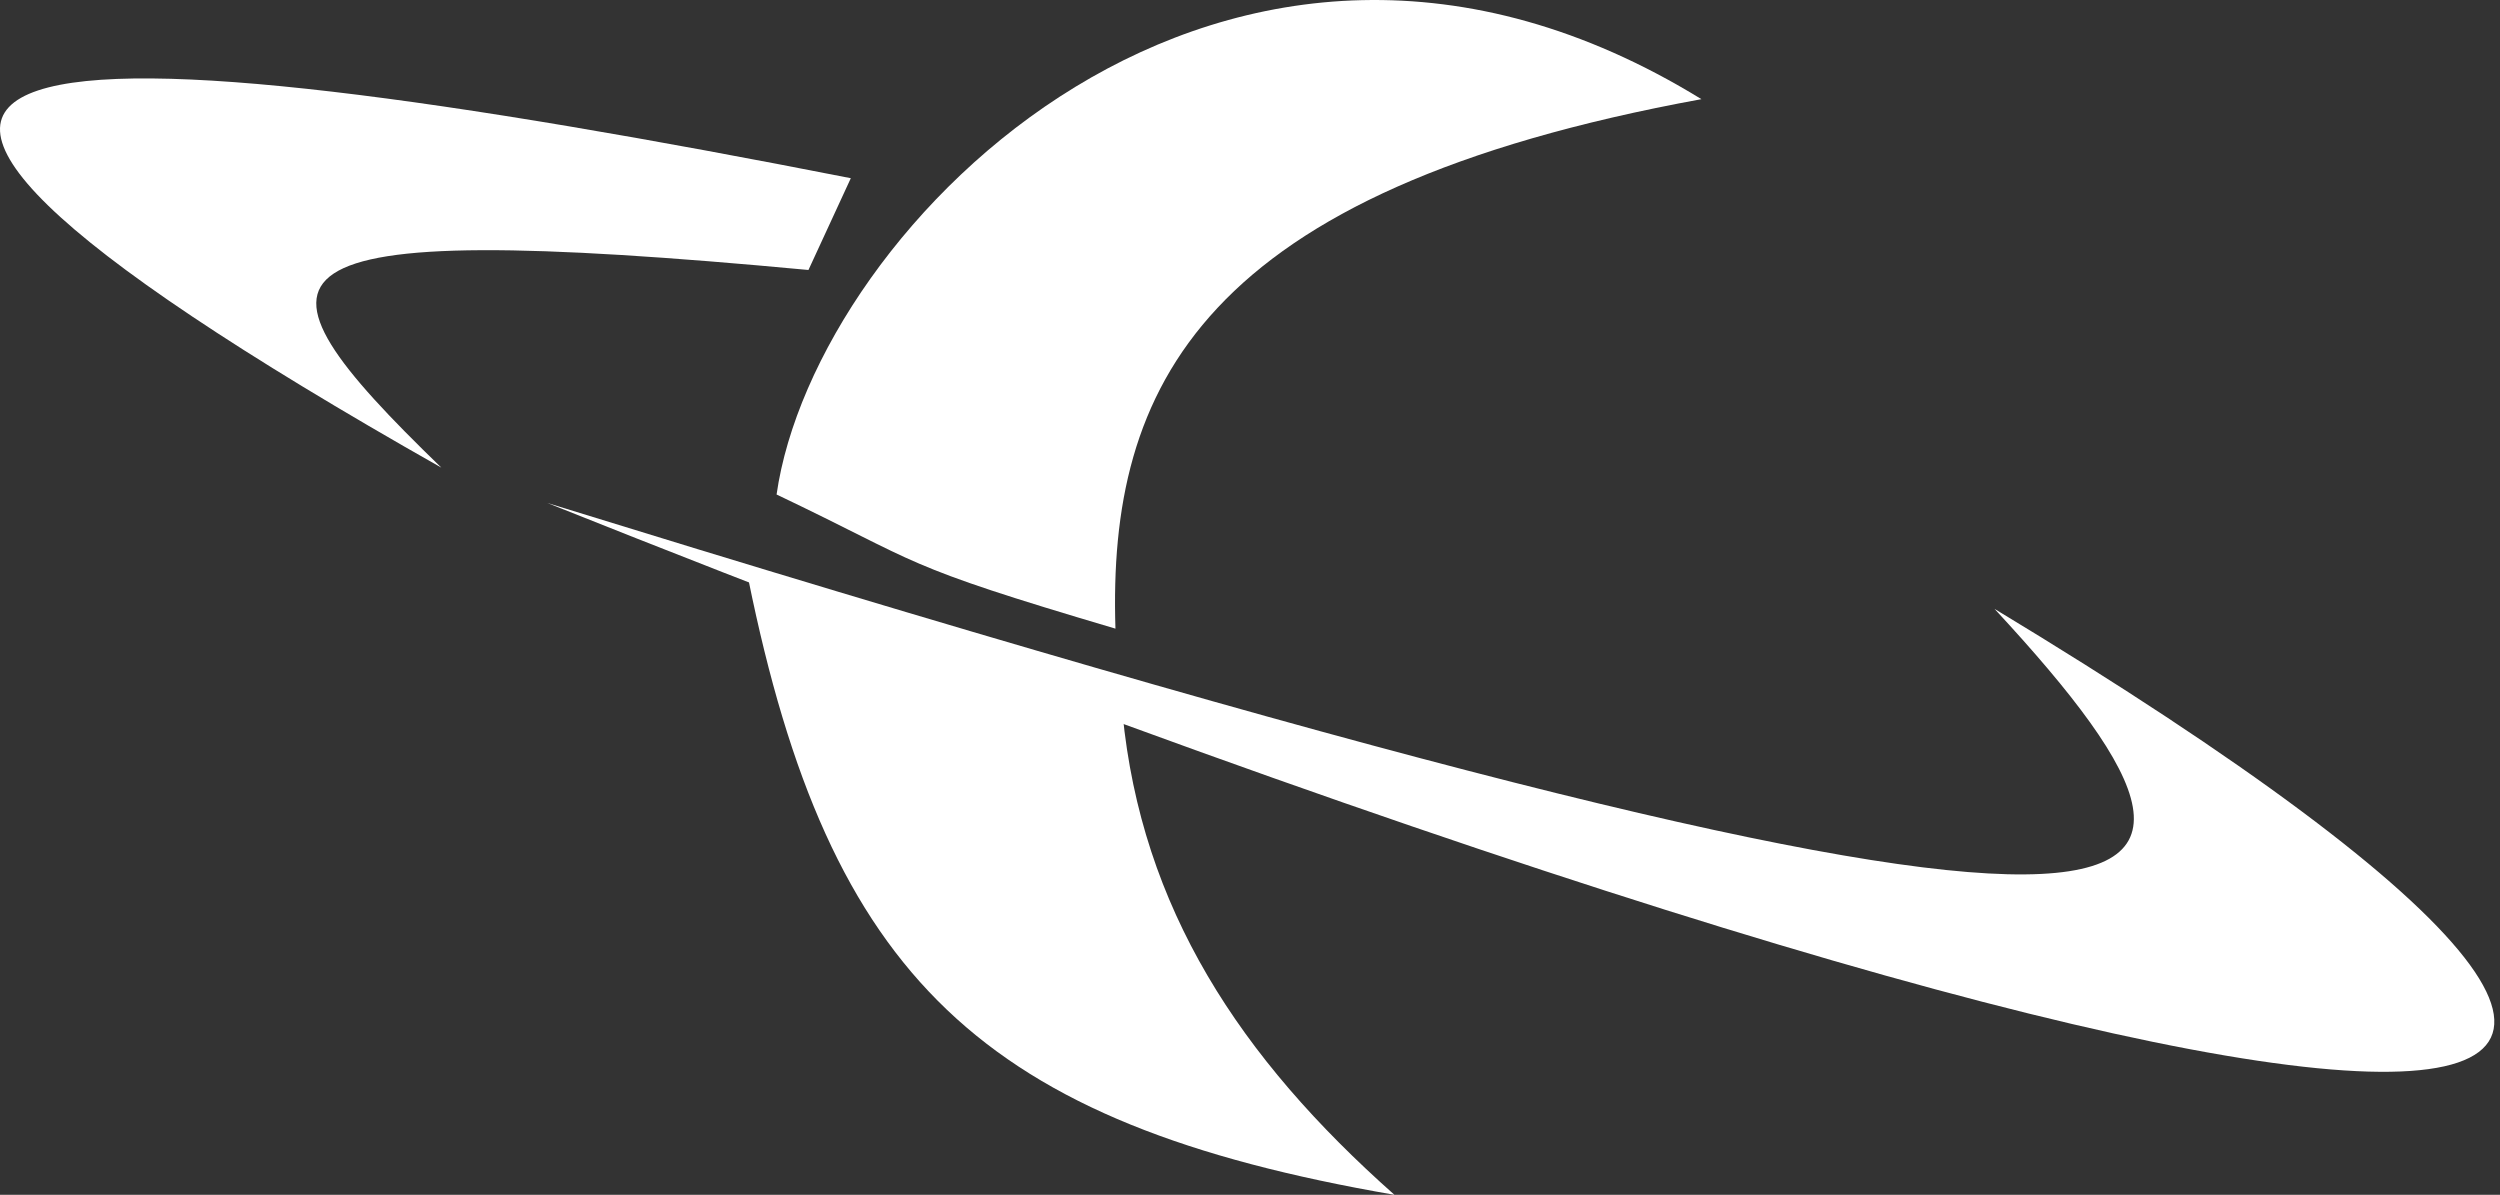
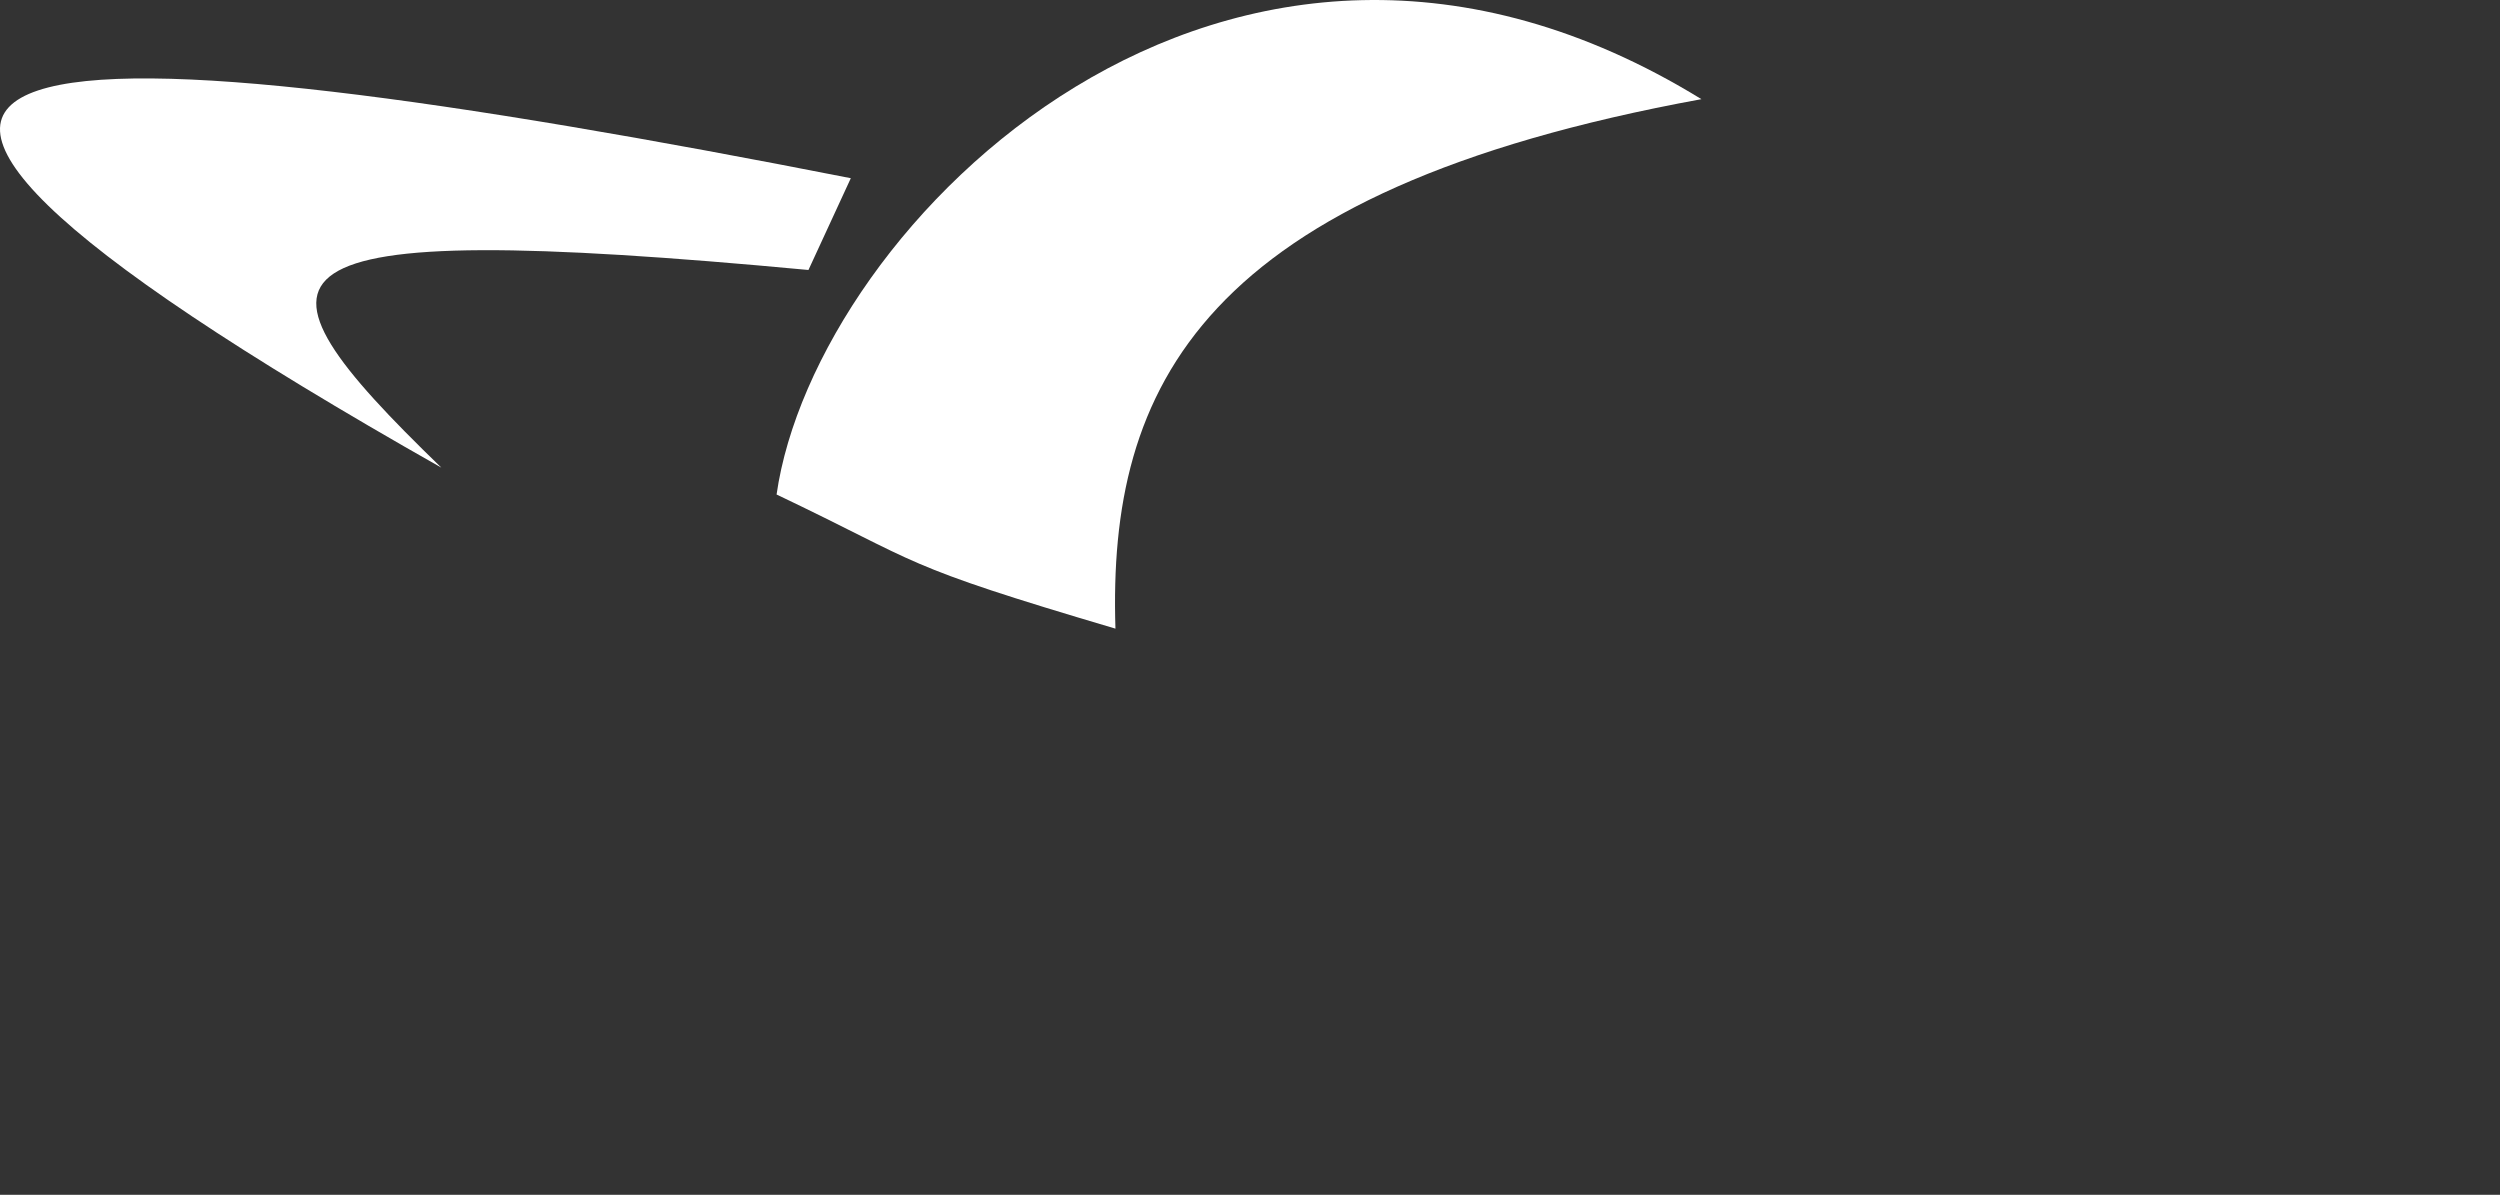
<svg xmlns="http://www.w3.org/2000/svg" width="385" height="184" viewBox="0 0 385 184" fill="none">
  <rect x="0" y="0" width="385" height="184" fill="#333333" stroke="none" />
-   <path d="M131.026 27.443L124.502 41.577C36.897 33.393 35.997 41.076 67.968 72.018C-57.552 0.967 6.82 3.026 131.026 27.443Z" fill="white" />
-   <path d="M84.276 77.454C338.258 156.007 355.525 145.943 307.153 93.762C462.95 187.839 379.078 195.154 84.276 77.454Z" fill="white" />
-   <path d="M172.866 109.858C175.785 139.822 190.882 162.852 214.741 184C151.167 173.029 127.725 150.597 115.244 89.201L172.866 109.858Z" fill="white" />
+   <path d="M131.026 27.443L124.502 41.577C36.897 33.393 35.997 41.076 67.968 72.018C-57.552 0.967 6.82 3.026 131.026 27.443" fill="white" />
  <path d="M262.017 15.271C188.924 -29.653 125.499 34.841 119.593 76.154C142.424 87.026 137.985 86.814 171.779 96.811C170.601 59.634 184.825 29.405 262.017 15.271Z" fill="white" />
</svg>